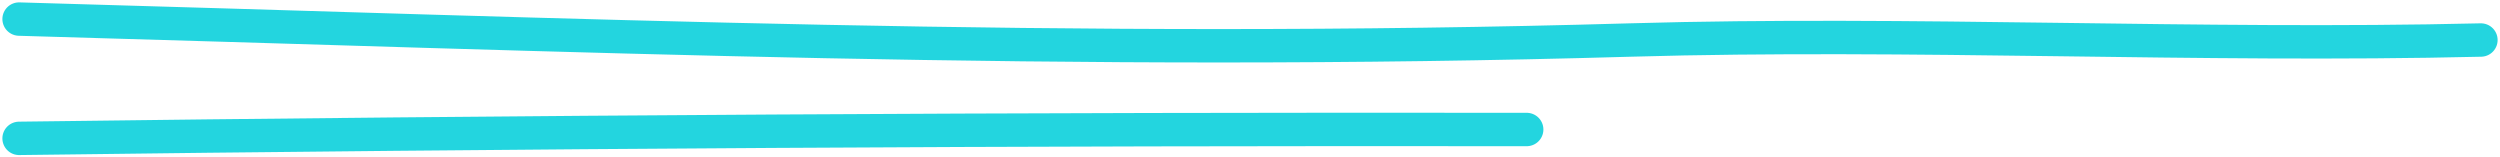
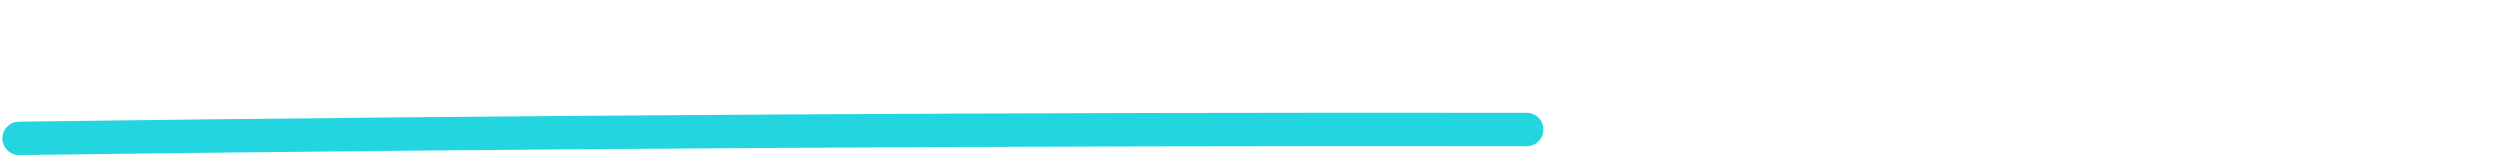
<svg xmlns="http://www.w3.org/2000/svg" width="524" height="33" viewBox="0 0 524 33" fill="none">
-   <path d="M4 4C121.352 7.293 224.369 11.775 341.721 8.388C401.156 6.67 460.566 9.816 520 8.388" stroke="#23D5DF" stroke-width="7" stroke-linecap="round" stroke-linejoin="round" />
  <path d="M4 29C109.328 27.623 214.662 27.008 319.996 27.143" stroke="#23D5DF" stroke-width="7" stroke-linecap="round" stroke-linejoin="round" />
</svg>